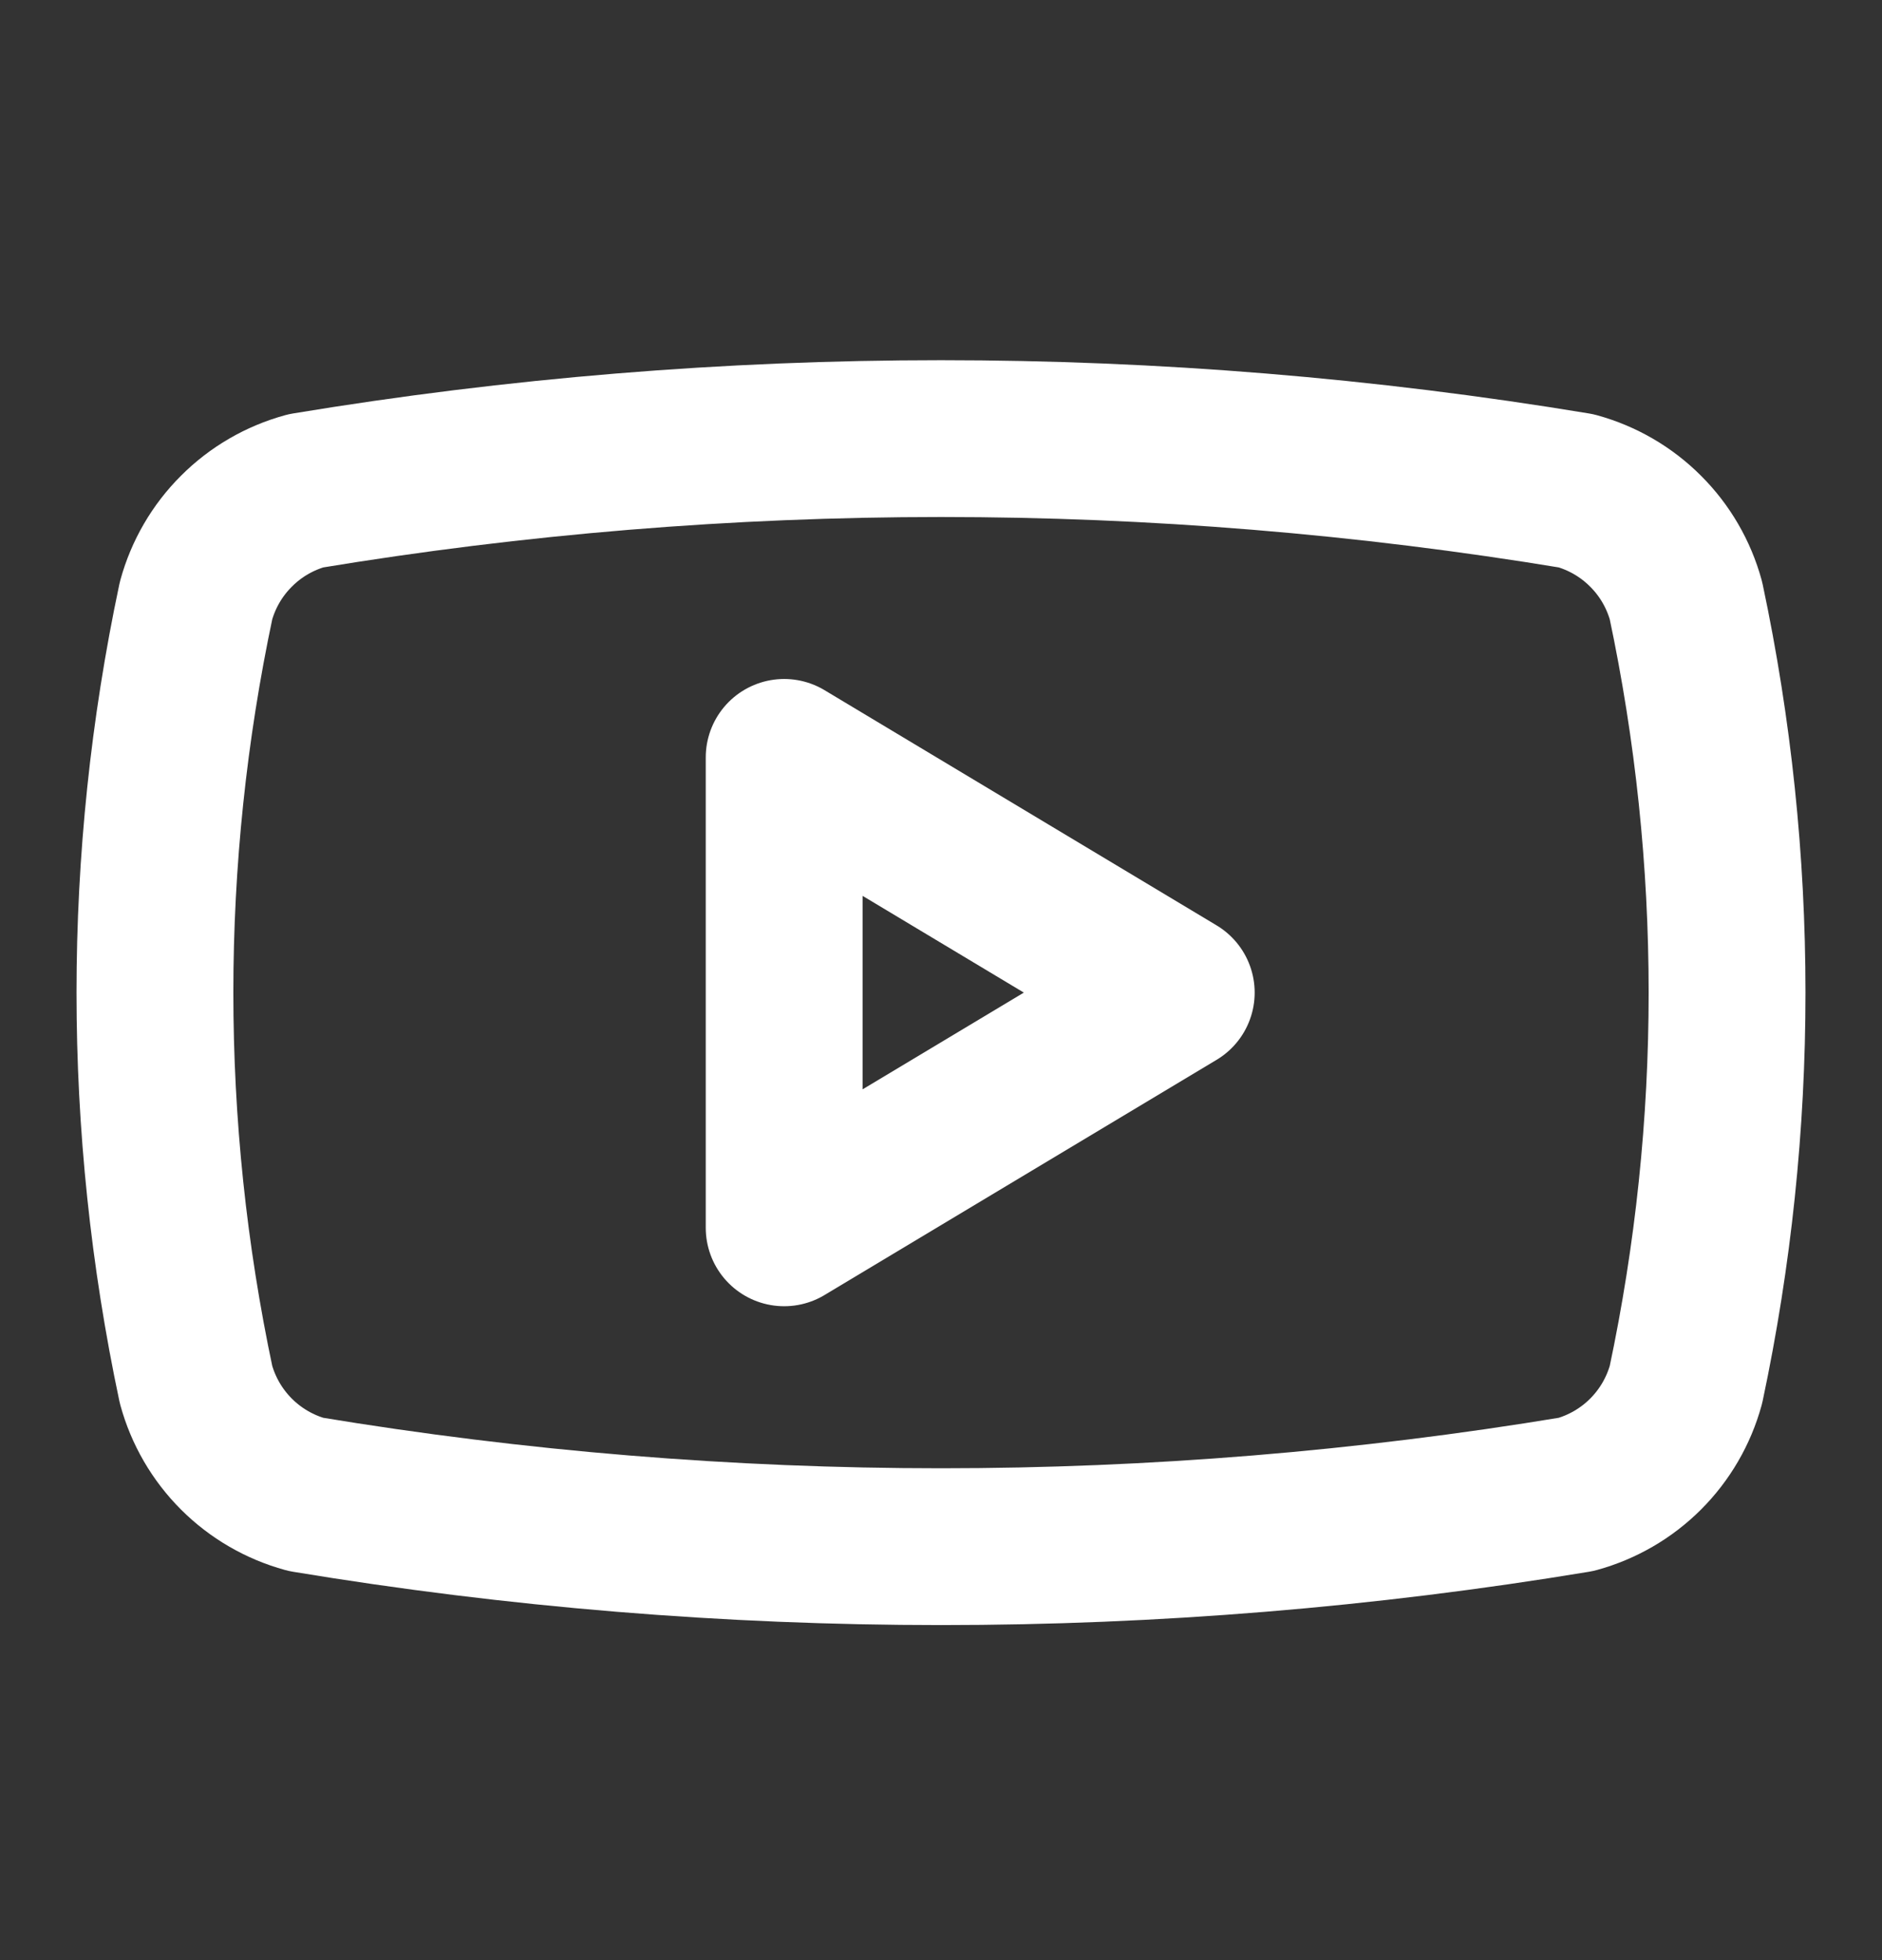
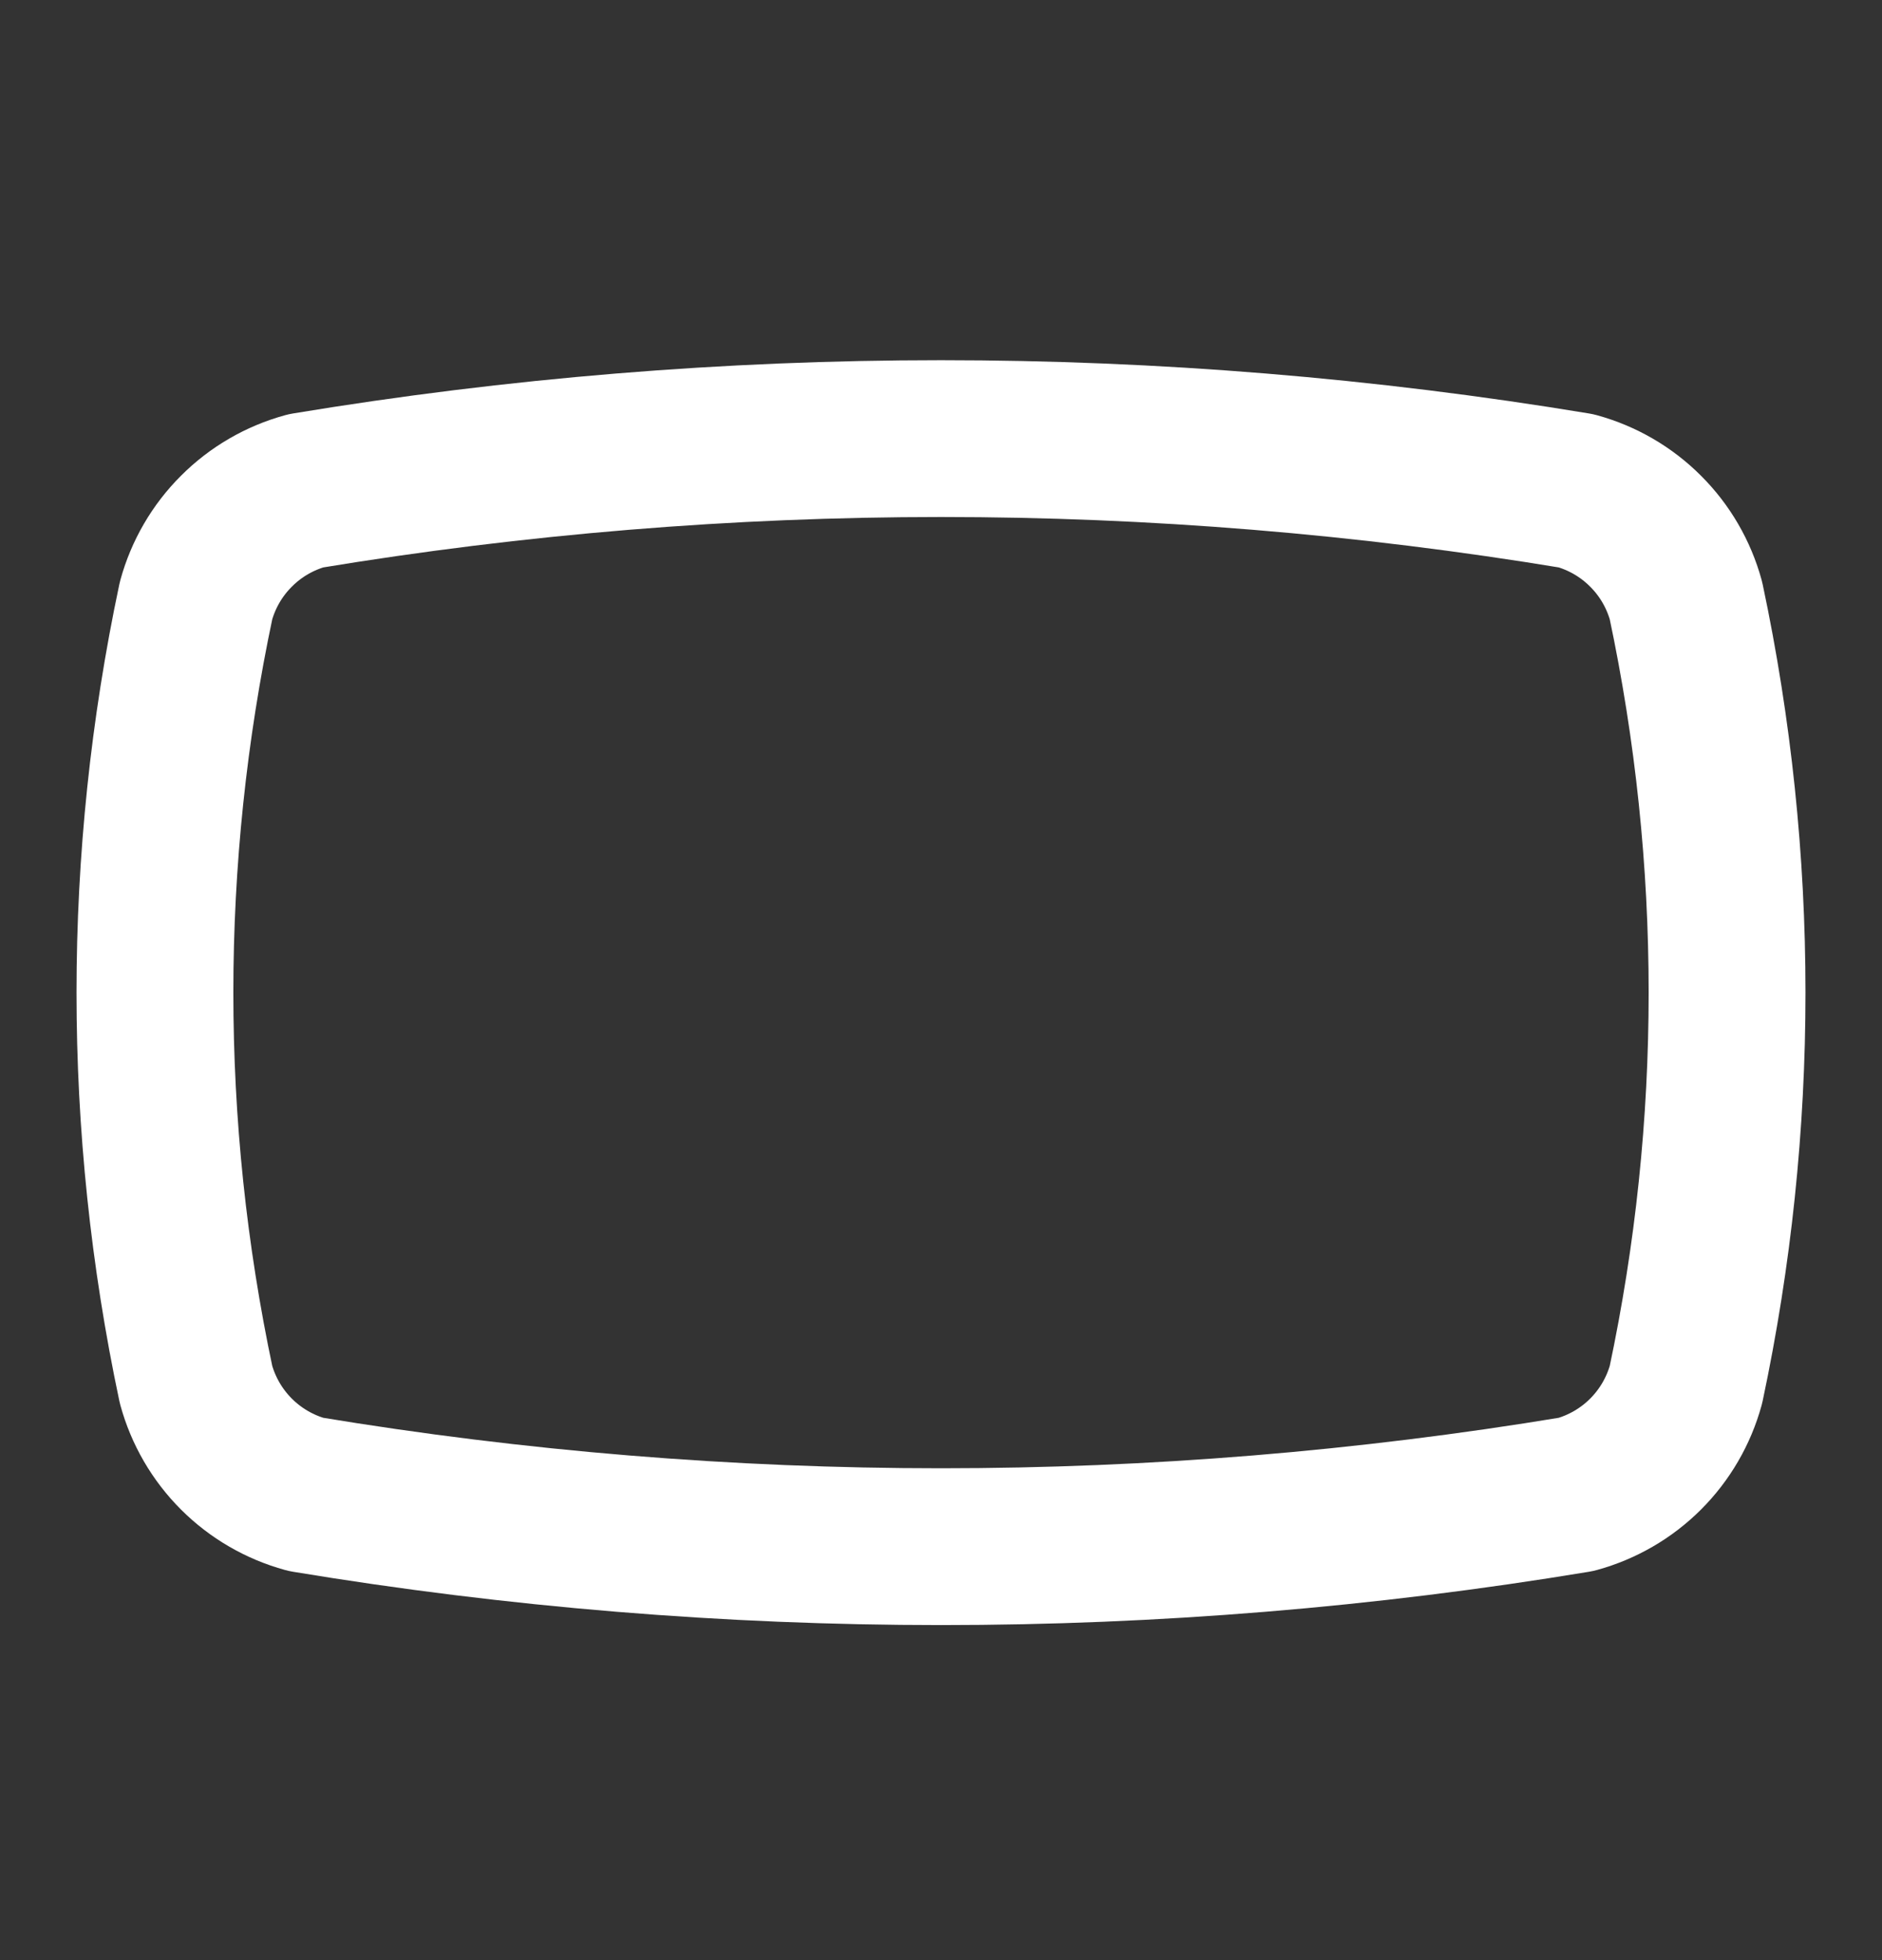
<svg xmlns="http://www.w3.org/2000/svg" width="24" height="25" viewBox="0 0 24 25" fill="none">
  <rect x="0" y="0" width="24" height="25" fill="#333333" stroke="none" />
  <path d="M2.5 17.66C1.801 14.363 1.801 10.957 2.5 7.66C2.592 7.325 2.769 7.02 3.015 6.775C3.26 6.529 3.565 6.352 3.9 6.26C9.263 5.372 14.737 5.372 20.1 6.26C20.435 6.352 20.74 6.529 20.985 6.775C21.231 7.02 21.408 7.325 21.5 7.66C22.199 10.957 22.199 14.363 21.5 17.66C21.408 17.995 21.231 18.3 20.985 18.546C20.74 18.791 20.435 18.968 20.1 19.06C14.737 19.949 9.263 19.949 3.9 19.06C3.565 18.968 3.26 18.791 3.015 18.546C2.769 18.3 2.592 17.995 2.5 17.66Z" stroke="white" stroke-width="2" stroke-linecap="round" stroke-linejoin="round" />
-   <path d="M10 15.66L15 12.66L10 9.66V15.66Z" stroke="white" stroke-width="2" stroke-linecap="round" stroke-linejoin="round" />
</svg>